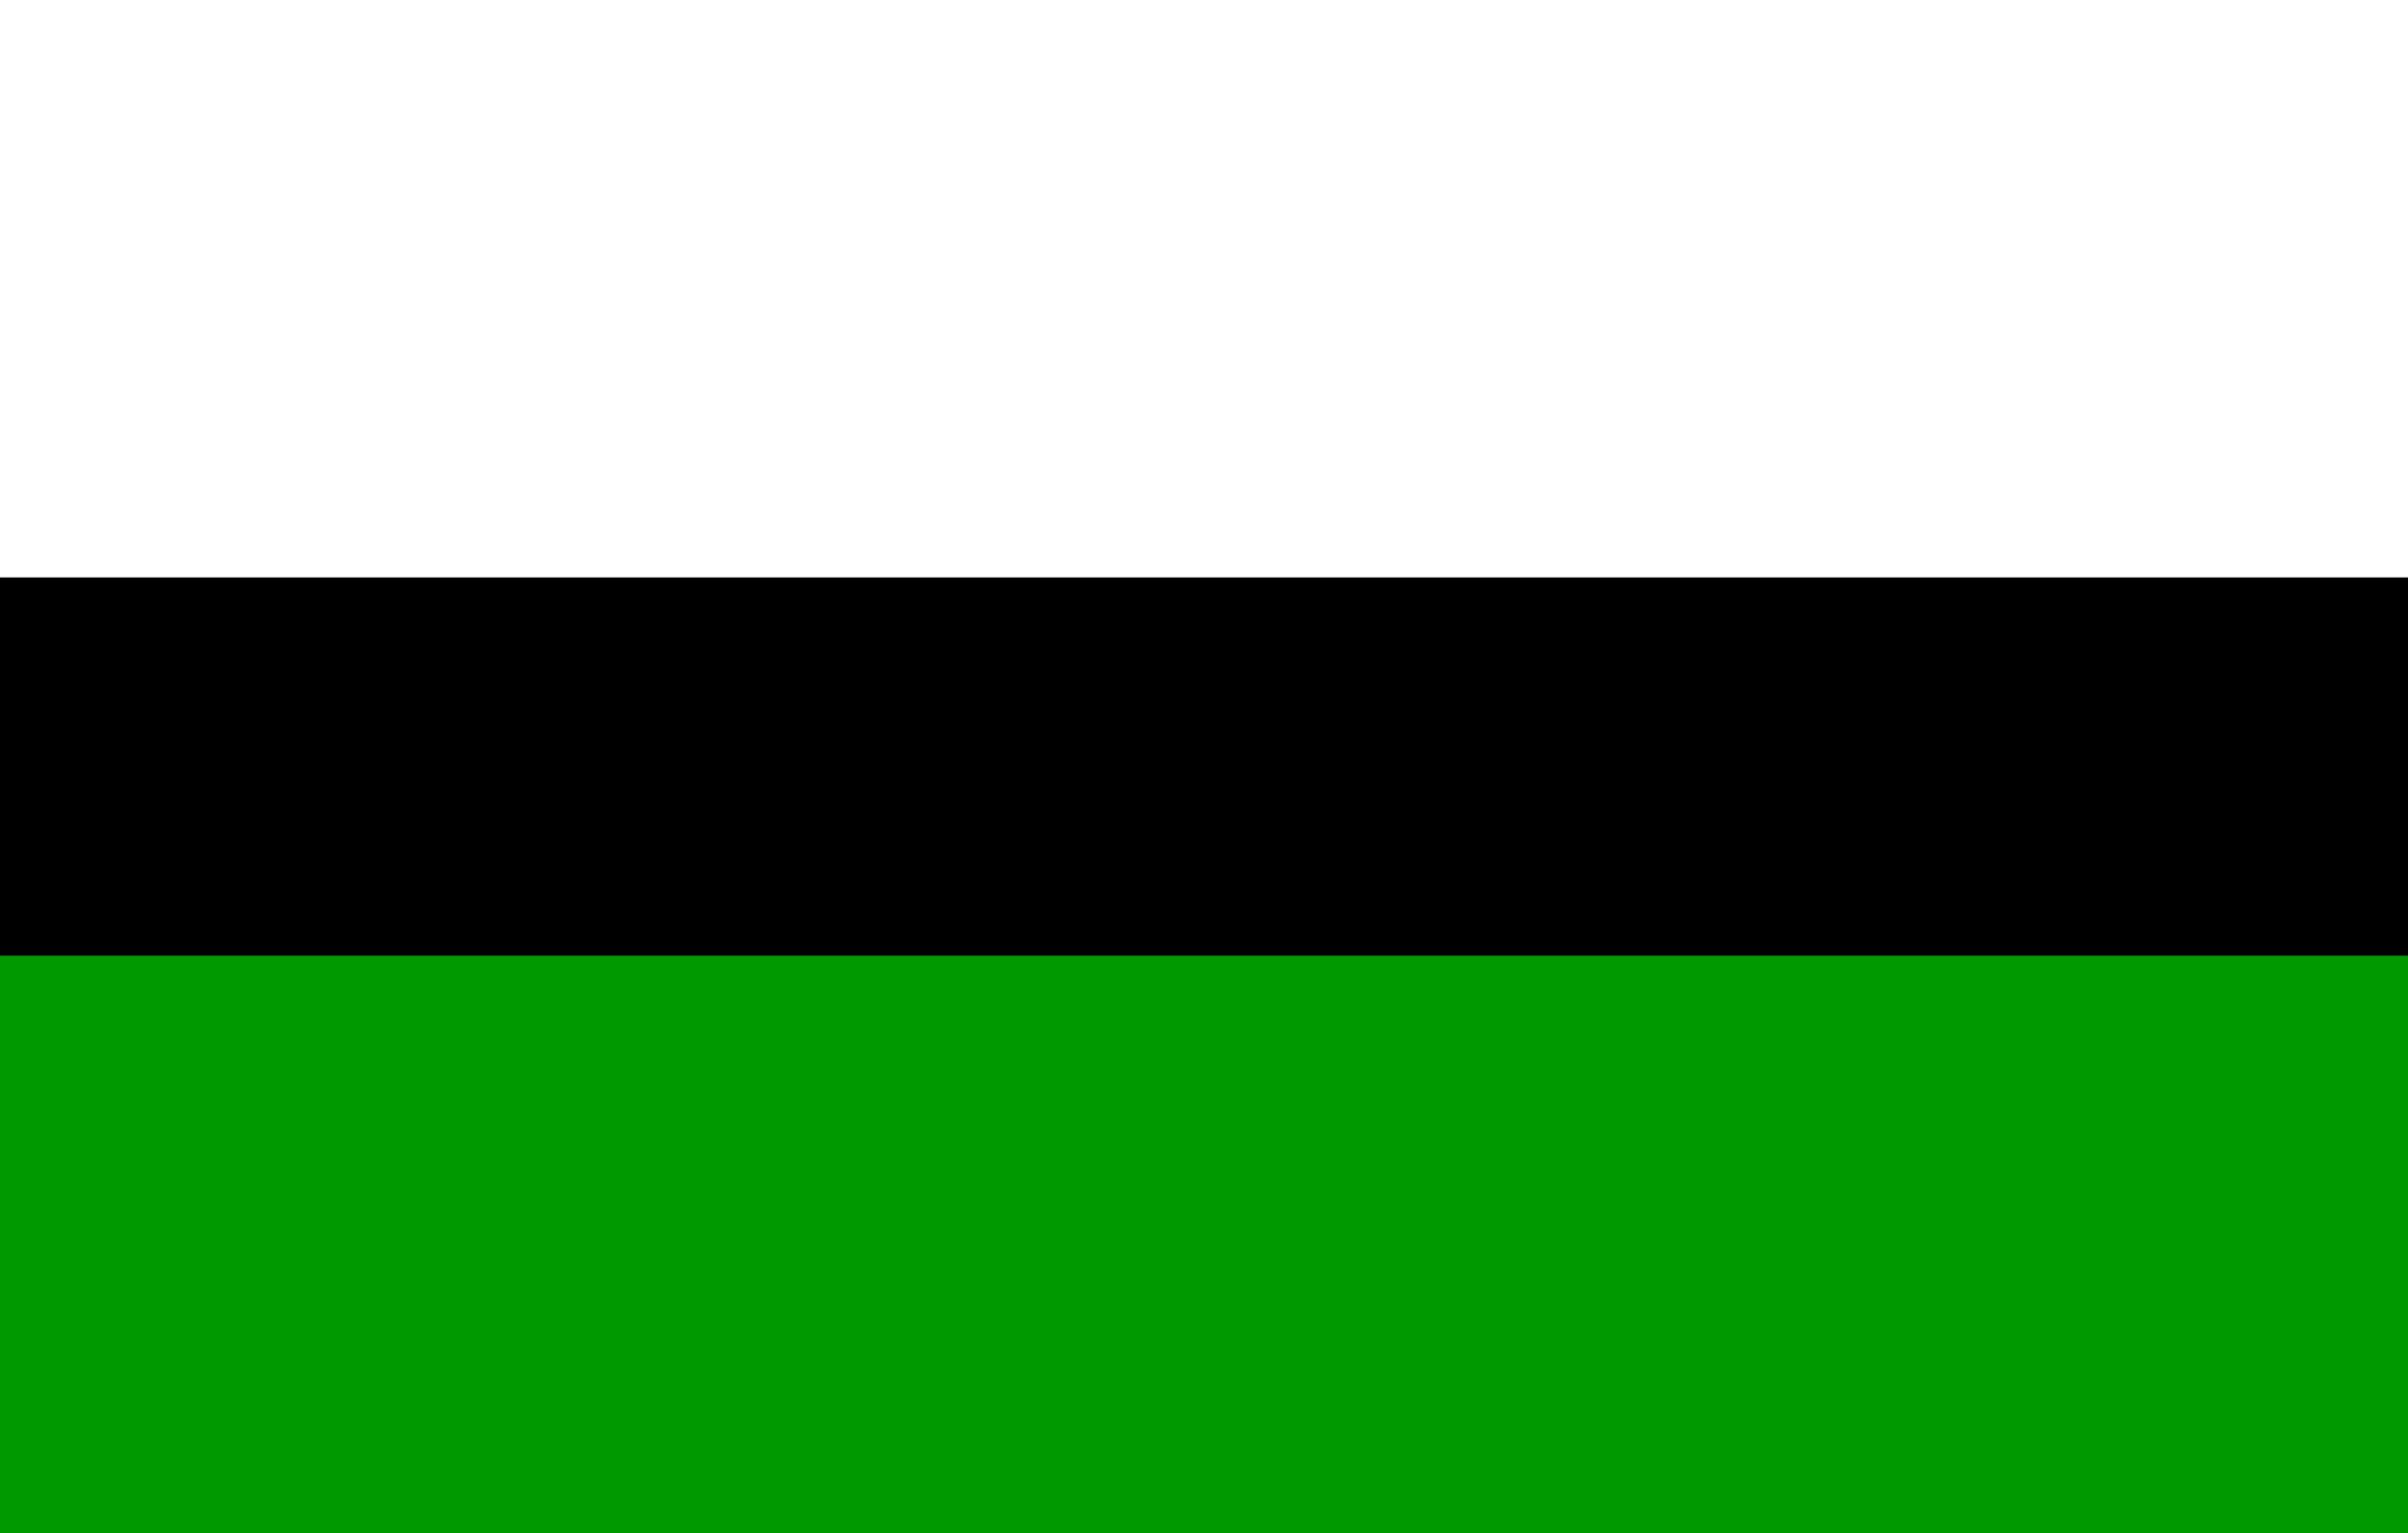
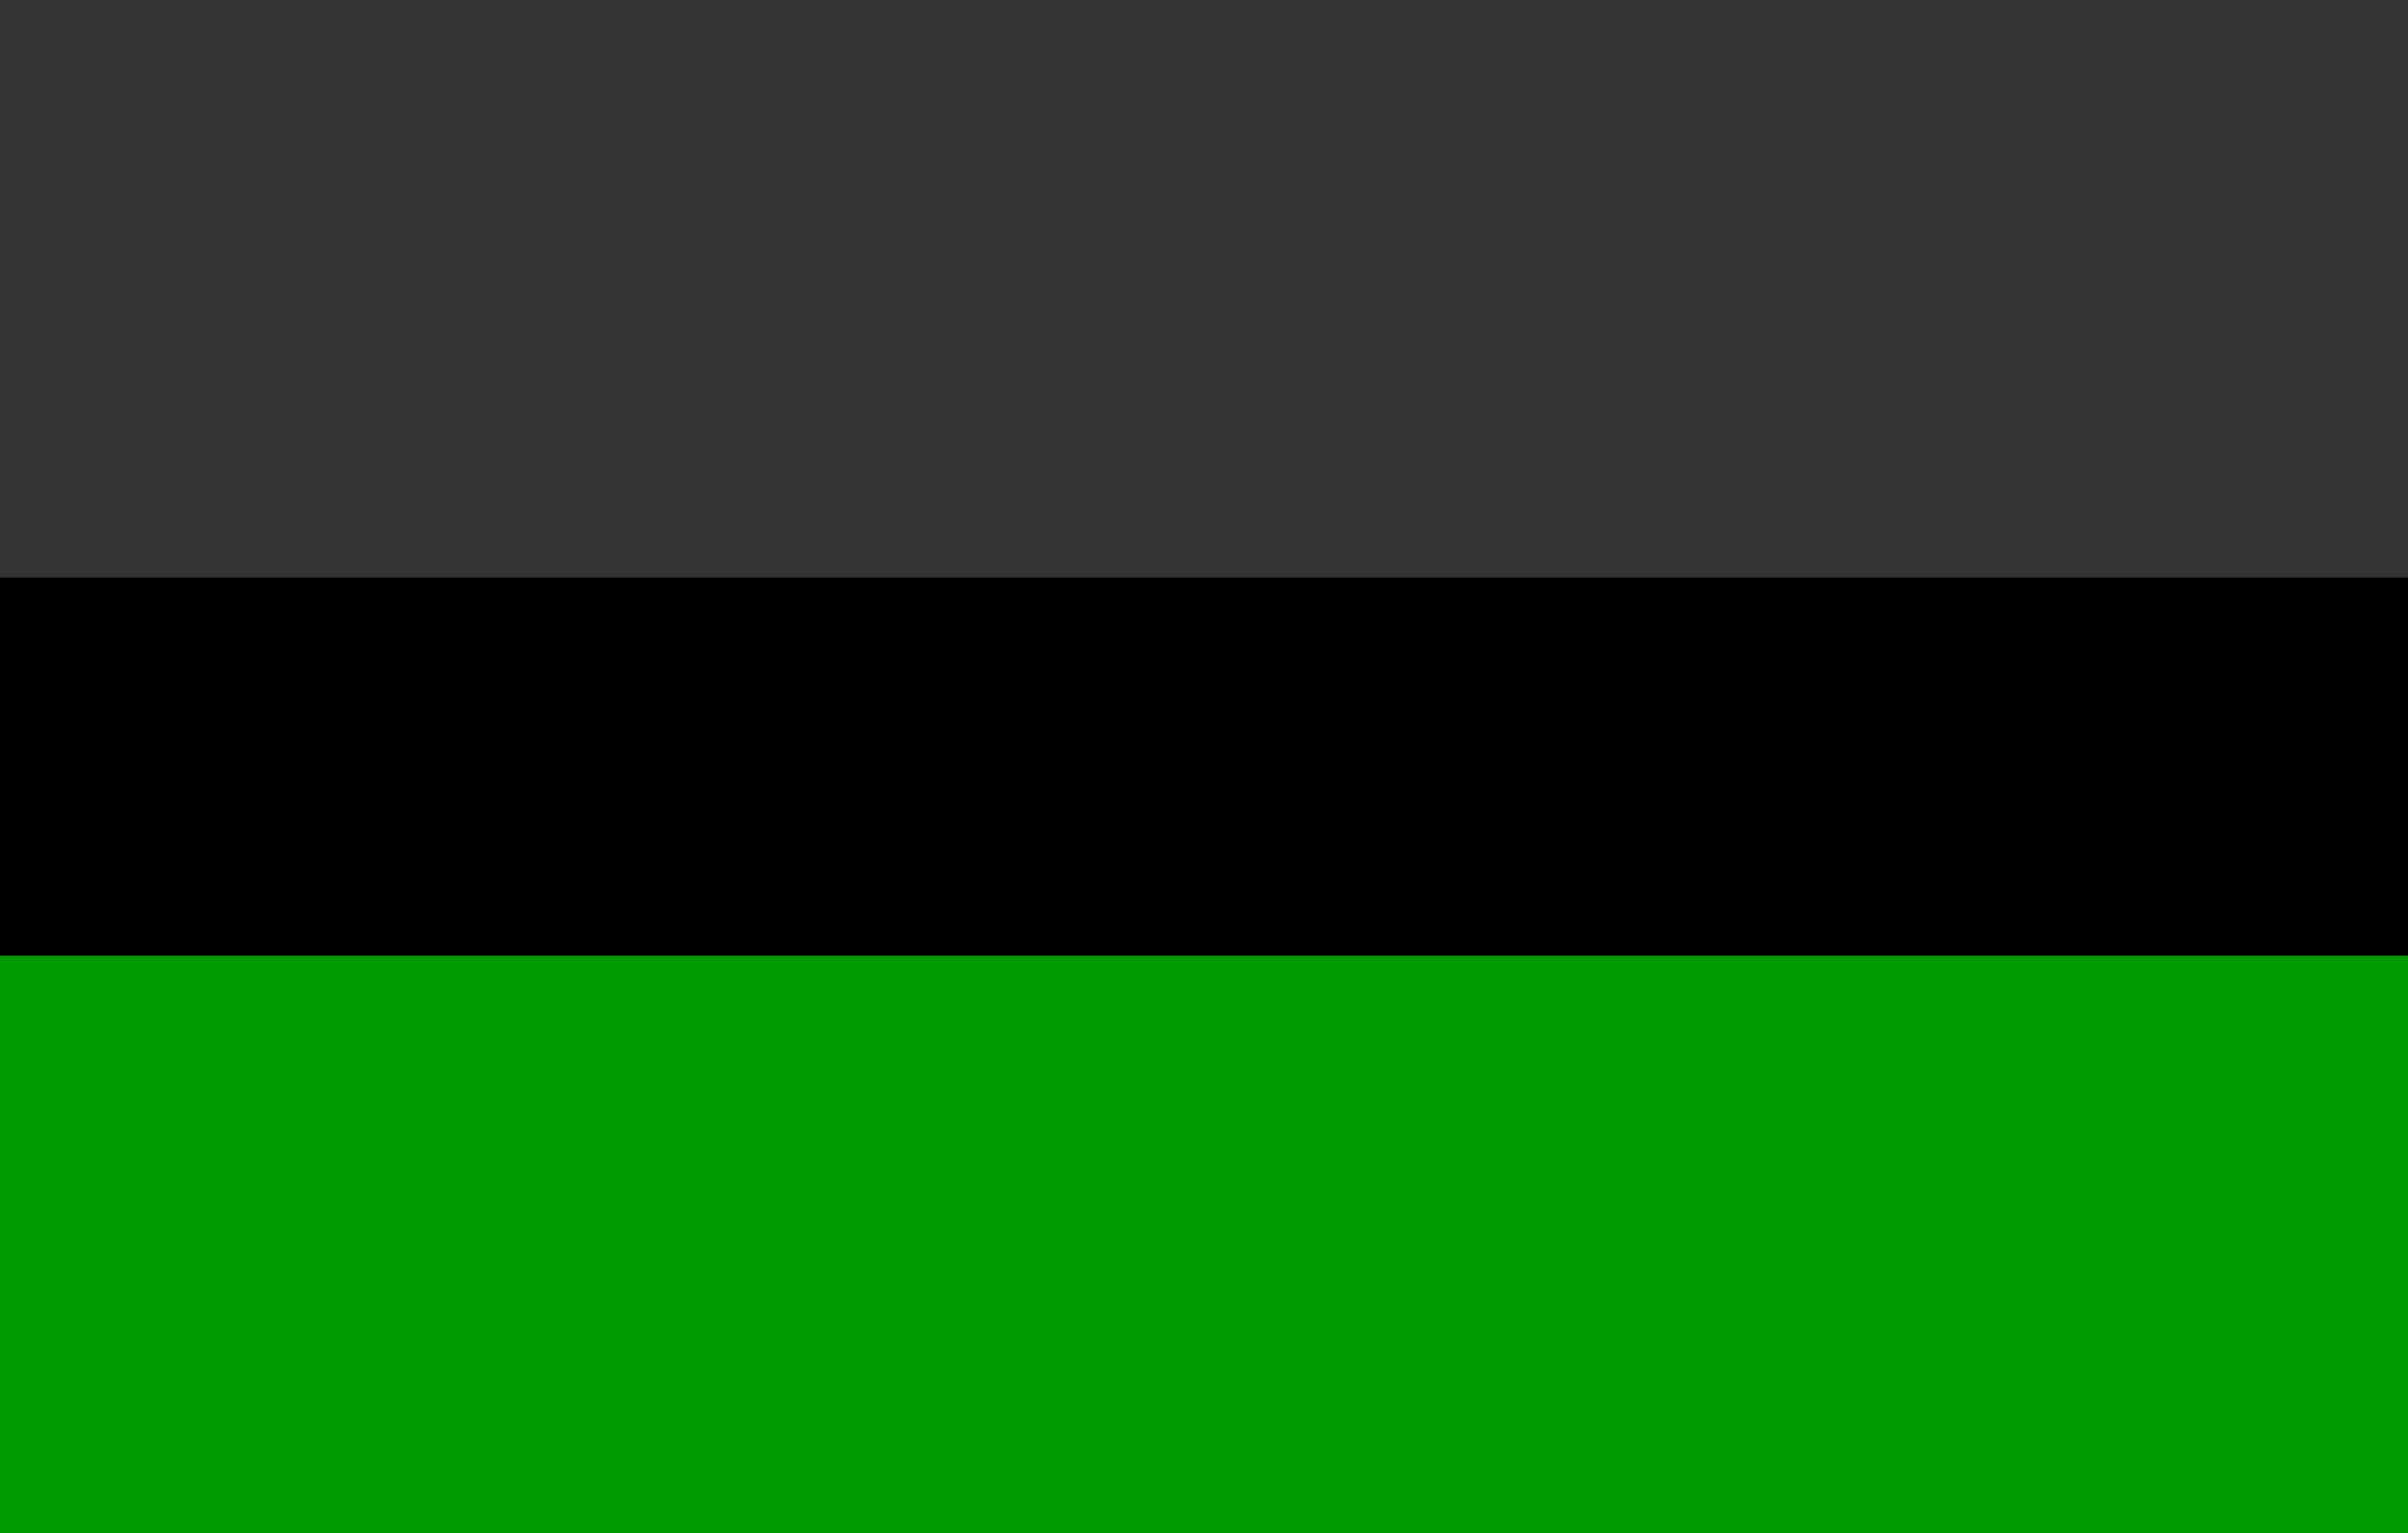
<svg xmlns="http://www.w3.org/2000/svg" height="300" width="471">
  <rect width="100%" height="100%" fill="#333333" stroke="none" />
-   <path d="m0 0h471v113h-471z" fill="#fff" />
  <path d="m0 113h471v74h-471z" />
  <path d="m0 187h471v113h-471z" fill="#090" />
</svg>